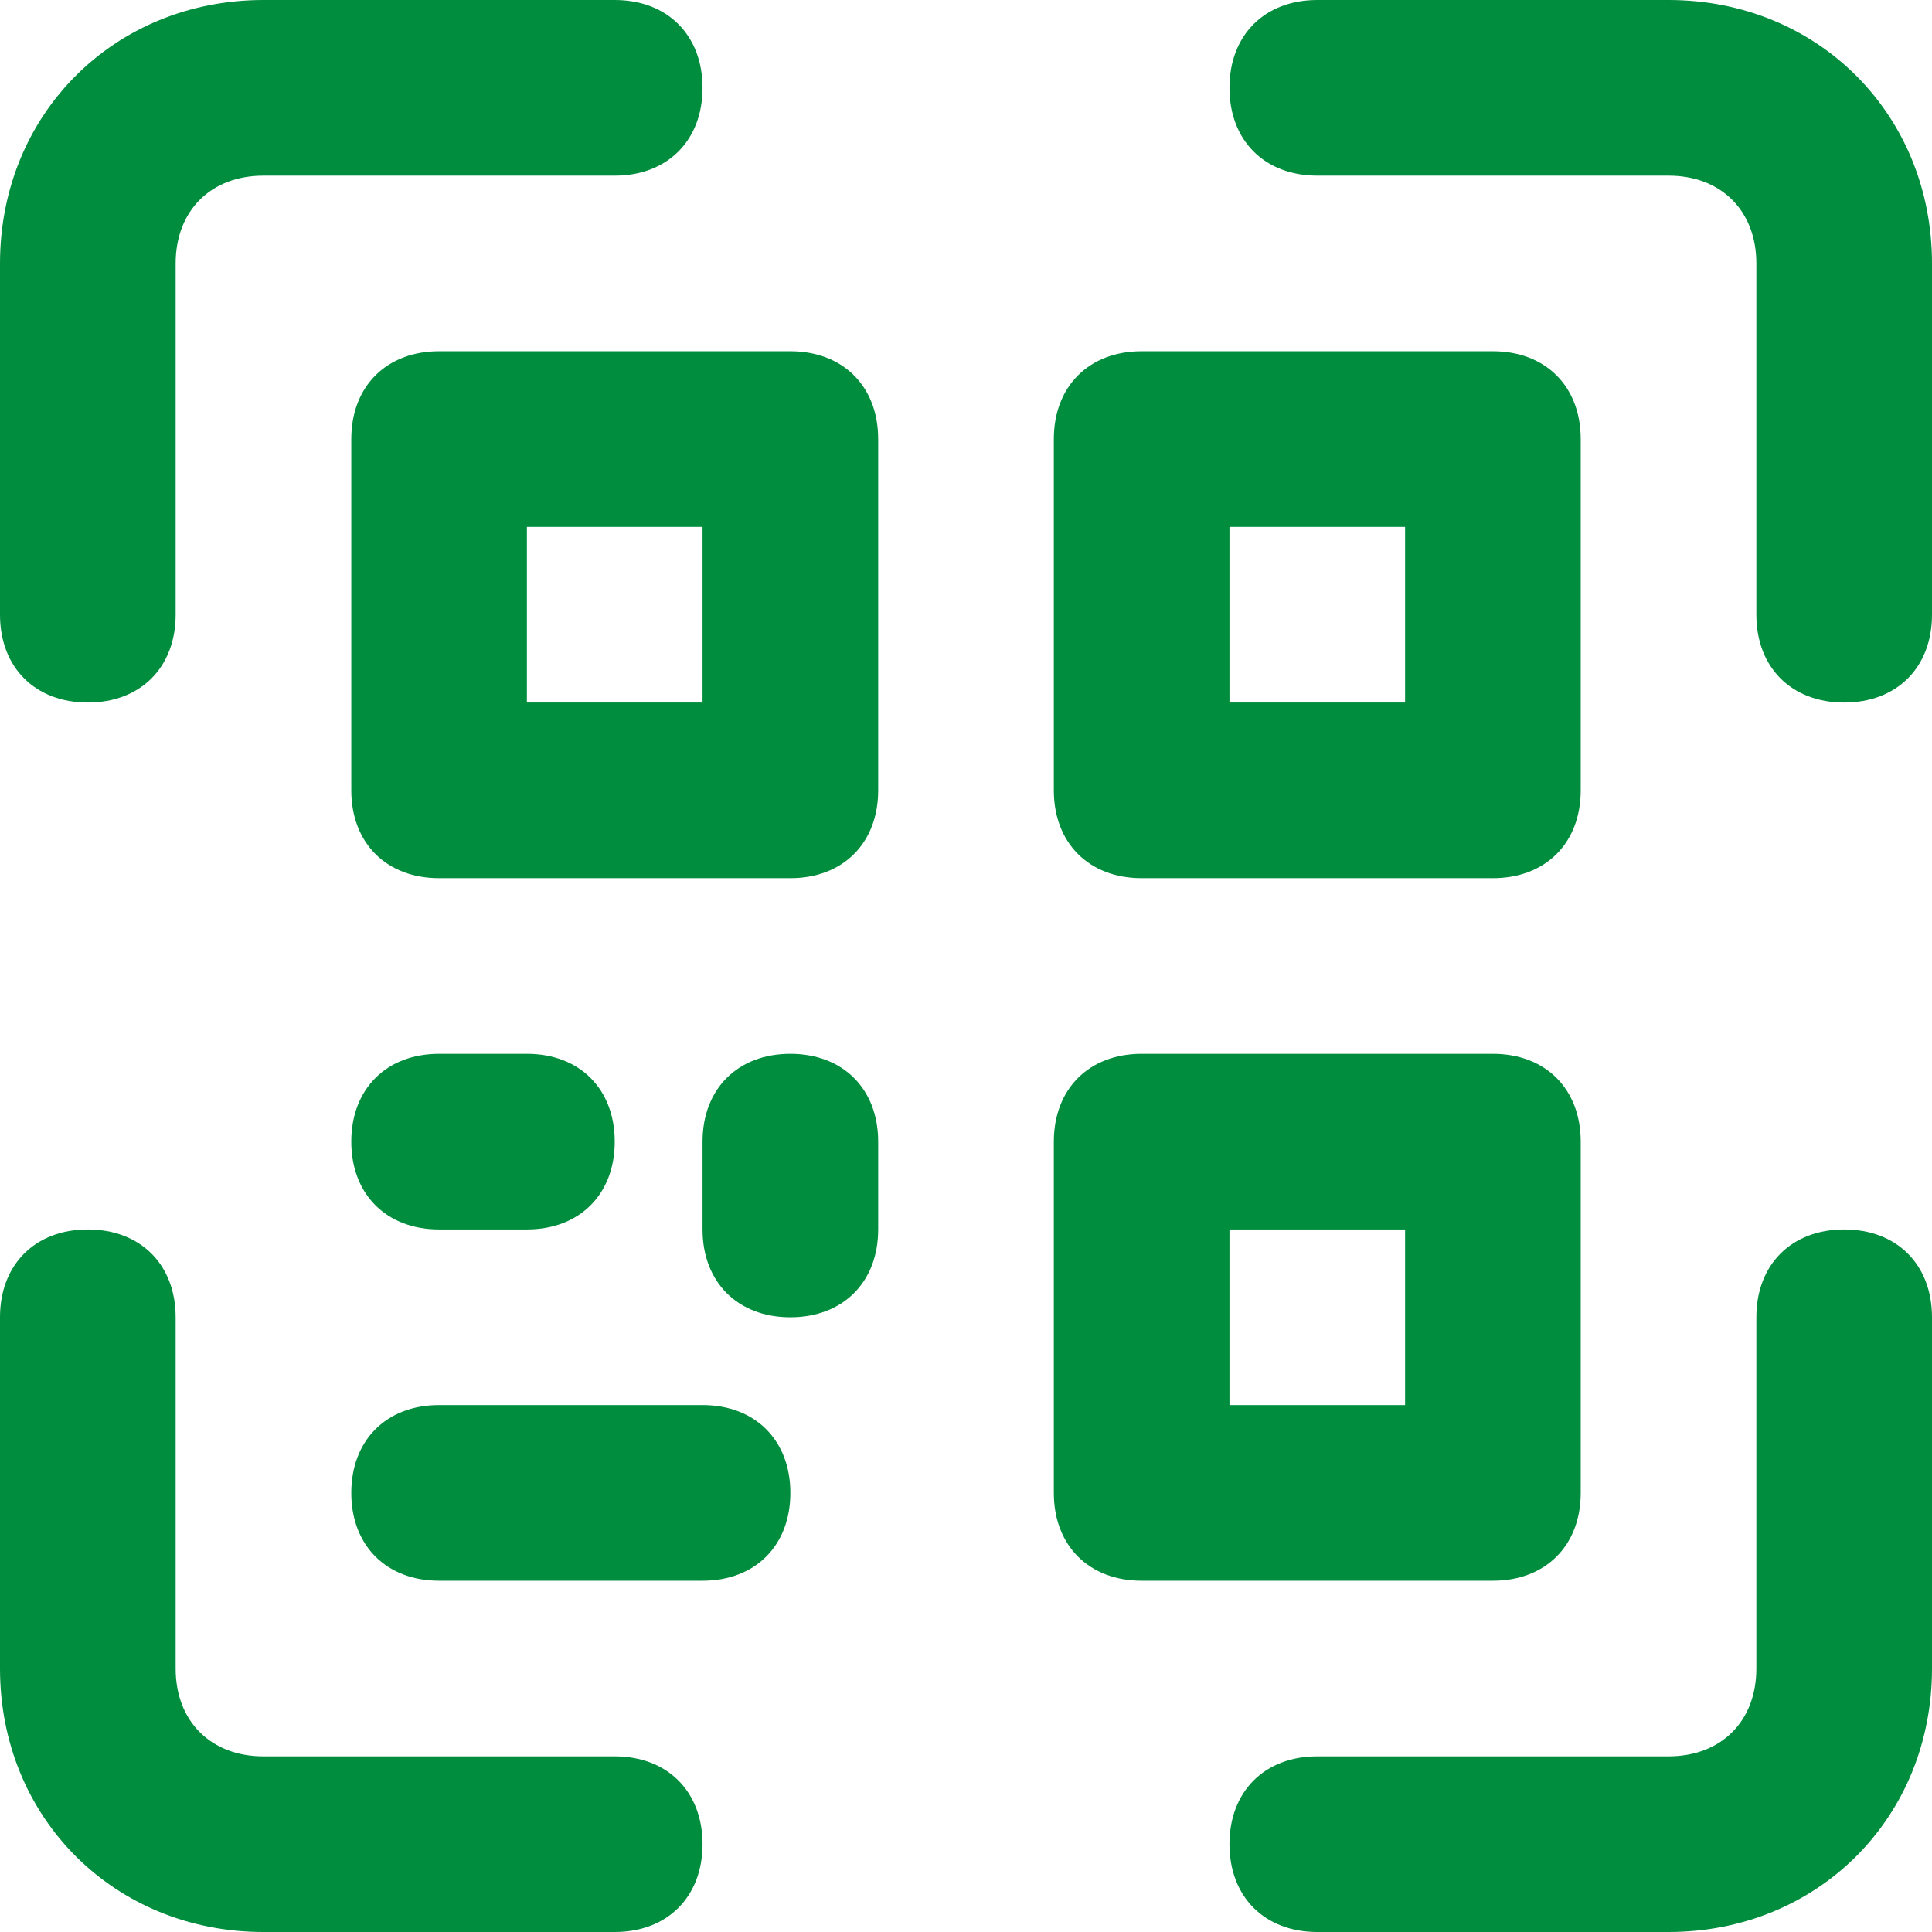
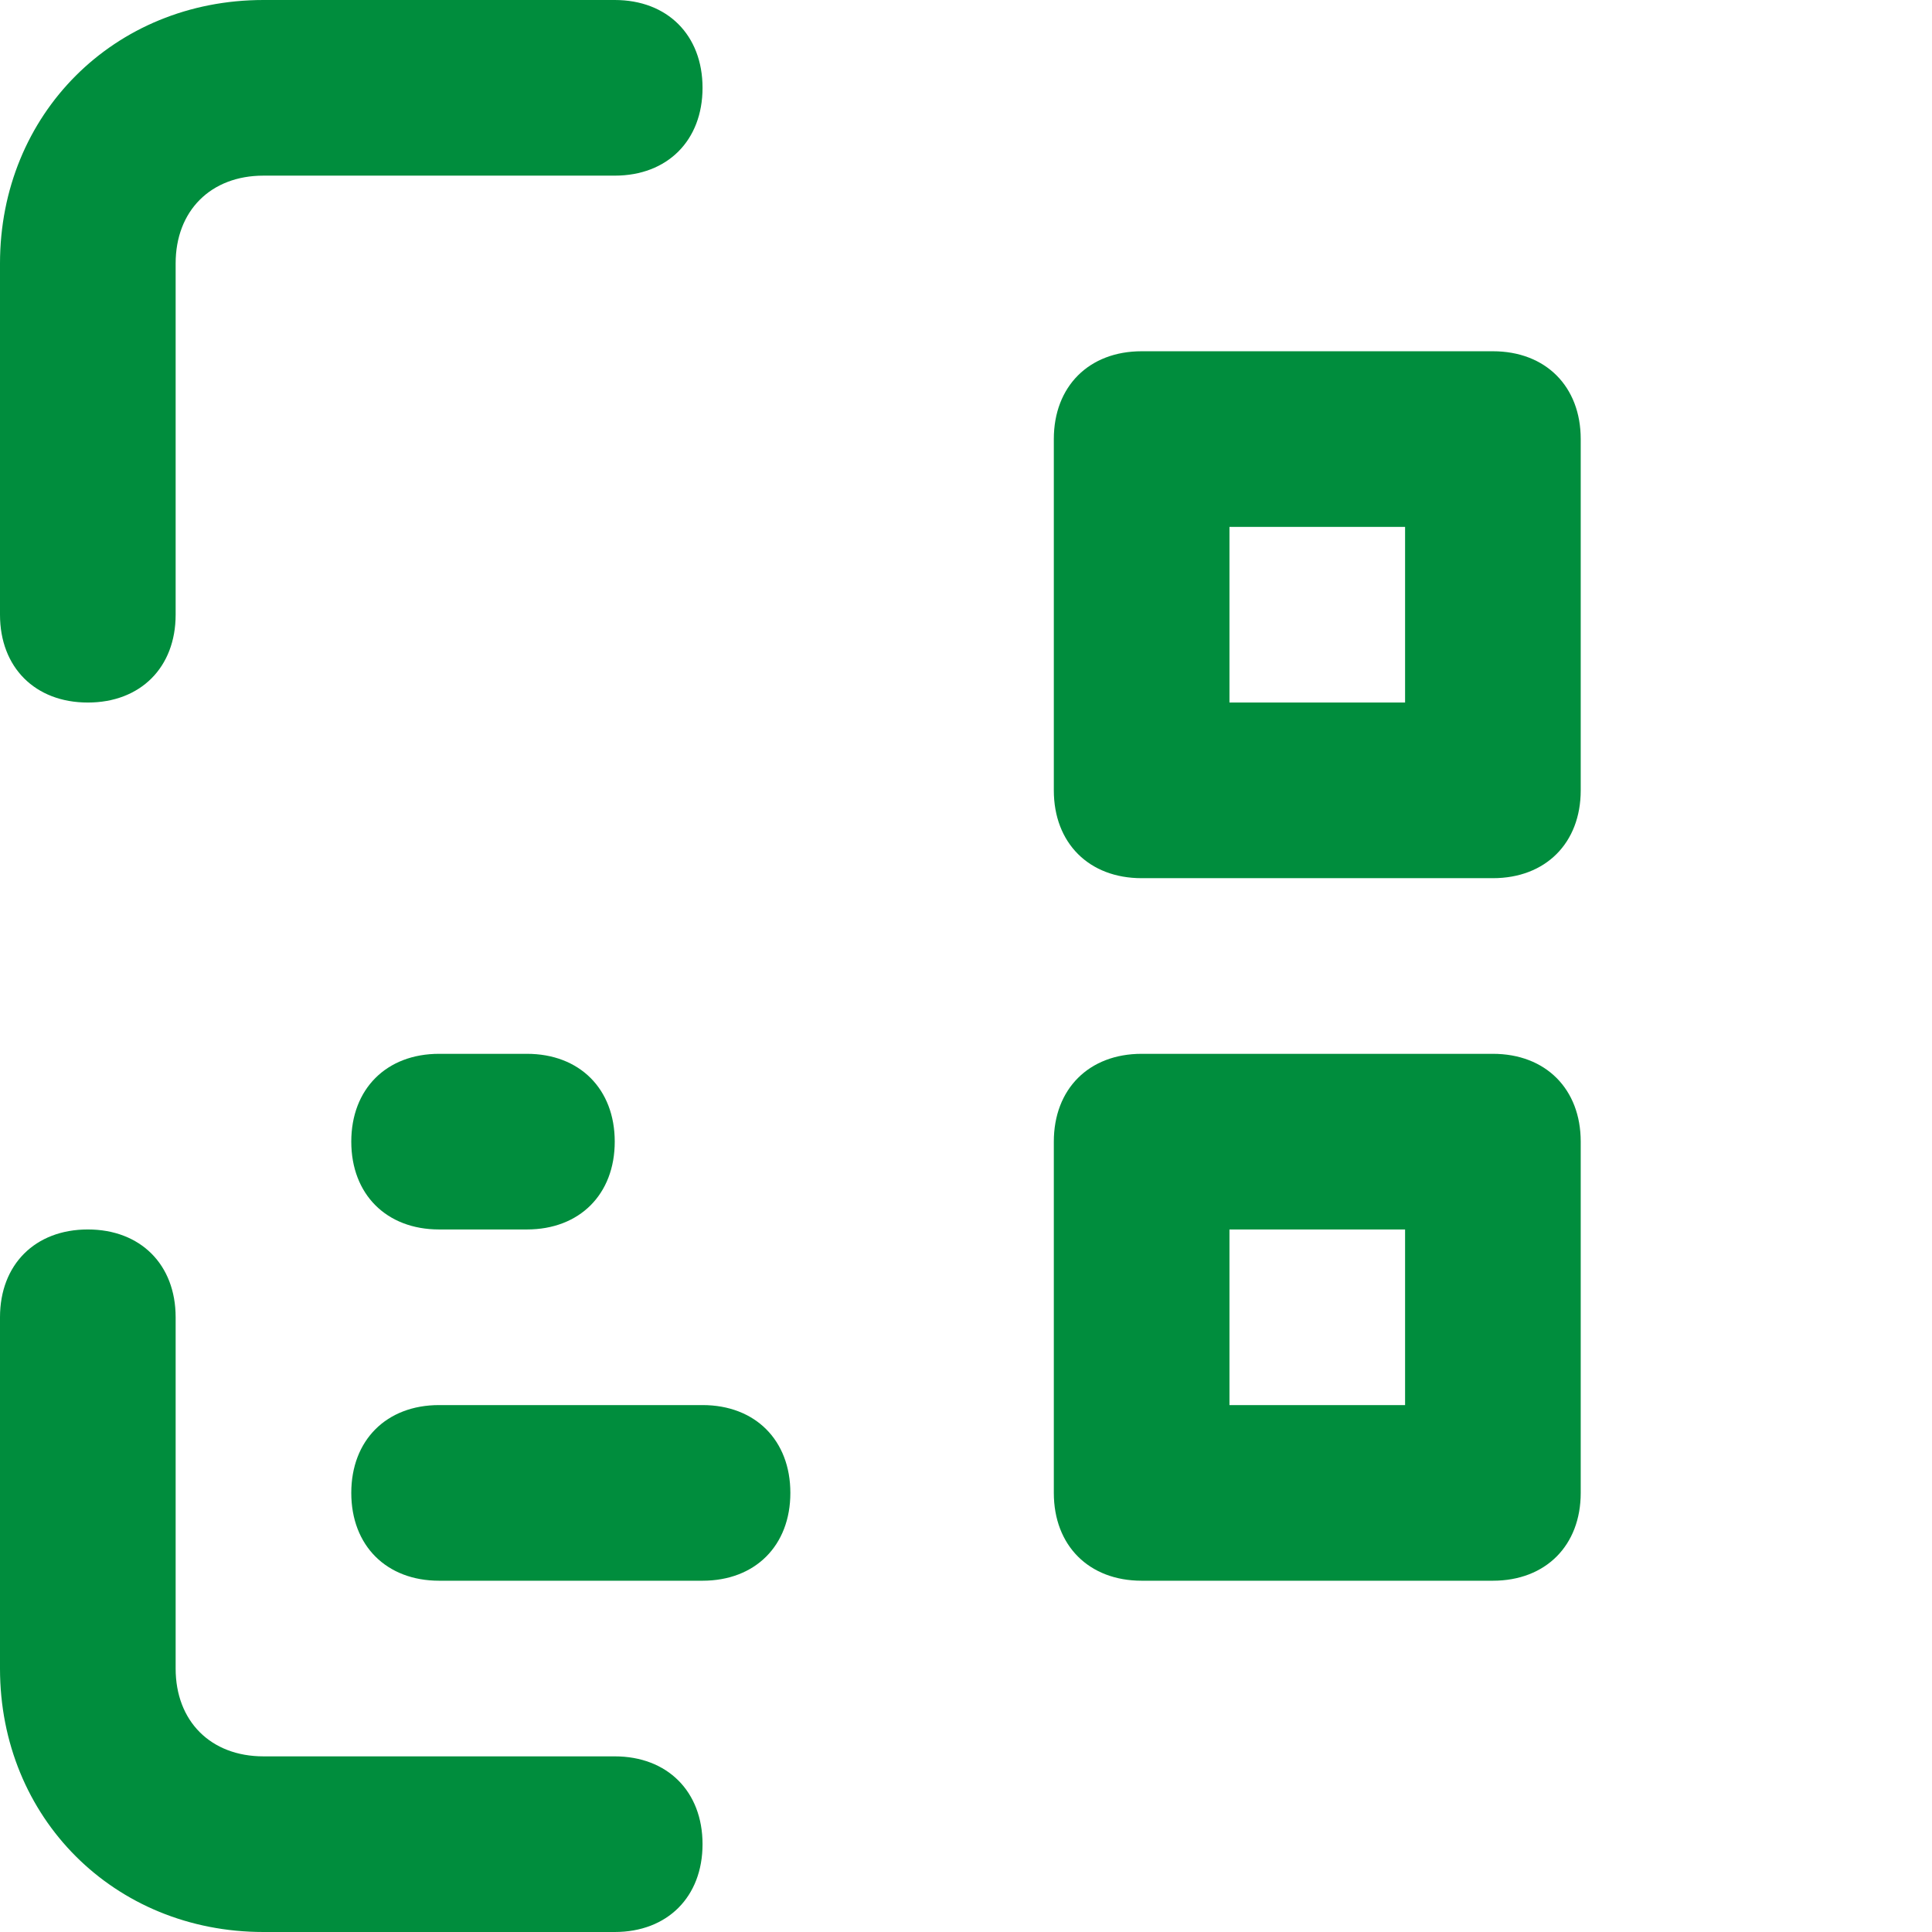
<svg xmlns="http://www.w3.org/2000/svg" width="90" height="90" viewBox="0 0 90 90" fill="none">
  <g clip-path="url(#clip0_297_4356)">
-     <path d="M85.909 32.727C88.364 32.727 90 31.091 90 28.636V12.273C90 5.318 84.682 0 77.727 0H61.364C58.909 0 57.273 1.636 57.273 4.091C57.273 6.545 58.909 8.182 61.364 8.182H77.727C80.182 8.182 81.818 9.818 81.818 12.273V28.637C81.818 31.091 83.454 32.727 85.909 32.727Z" fill="#008D3D" />
    <path d="M4.091 32.727C6.545 32.727 8.182 31.091 8.182 28.636V12.273C8.182 9.818 9.818 8.182 12.273 8.182H28.637C31.091 8.182 32.727 6.545 32.727 4.091C32.727 1.636 31.091 0 28.637 0H12.273C5.318 0 0 5.318 0 12.273V28.636C1.52588e-05 31.091 1.636 32.727 4.091 32.727Z" fill="#008D3D" />
-     <path d="M61.364 90H77.727C84.682 90 90 84.682 90 77.727V61.363C90 58.909 88.364 57.273 85.909 57.273C83.454 57.273 81.818 58.909 81.818 61.363V77.727C81.818 80.182 80.182 81.818 77.727 81.818H61.364C58.909 81.818 57.273 83.454 57.273 85.909C57.273 88.363 58.909 90 61.364 90Z" fill="#008D3D" />
    <path d="M12.273 90H28.636C31.091 90 32.727 88.364 32.727 85.909C32.727 83.454 31.091 81.818 28.636 81.818H12.273C9.818 81.818 8.182 80.182 8.182 77.727V61.363C8.182 58.909 6.545 57.273 4.091 57.273C1.636 57.273 -0 58.909 -0 61.363V77.727C4.95911e-05 84.682 5.318 90 12.273 90Z" fill="#008D3D" />
    <path d="M53.182 40.909H69.545C72 40.909 73.636 39.272 73.636 36.818V20.454C73.636 18 72 16.363 69.545 16.363H53.182C50.727 16.363 49.091 18 49.091 20.454V36.818C49.091 39.272 50.727 40.909 53.182 40.909ZM65.454 32.727H57.273V24.545H65.454V32.727Z" fill="#008D3D" />
    <path d="M53.182 73.636H69.545C72 73.636 73.636 72 73.636 69.545V53.182C73.636 50.727 72 49.091 69.545 49.091H53.182C50.727 49.091 49.091 50.727 49.091 53.182V69.545C49.091 72 50.727 73.636 53.182 73.636ZM65.454 65.454H57.273V57.273H65.454V65.454Z" fill="#008D3D" />
-     <path d="M20.455 40.909H36.818C39.273 40.909 40.909 39.272 40.909 36.818V20.454C40.909 18 39.273 16.363 36.818 16.363H20.455C18 16.363 16.364 18 16.364 20.454V36.818C16.364 39.272 18 40.909 20.455 40.909ZM32.727 32.727H24.545V24.545H32.727V32.727Z" fill="#008D3D" />
-     <path d="M36.818 61.364C39.273 61.364 40.909 59.727 40.909 57.273V53.182C40.909 50.727 39.273 49.091 36.818 49.091C34.364 49.091 32.727 50.727 32.727 53.182V57.273C32.727 59.727 34.364 61.364 36.818 61.364Z" fill="#008D3D" />
    <path d="M20.455 57.273H24.546C27 57.273 28.637 55.636 28.637 53.182C28.637 50.727 27 49.091 24.546 49.091H20.455C18 49.091 16.364 50.727 16.364 53.182C16.364 55.636 18 57.273 20.455 57.273Z" fill="#008D3D" />
    <path d="M20.455 73.636H32.727C35.182 73.636 36.818 72 36.818 69.545C36.818 67.091 35.182 65.454 32.727 65.454H20.455C18 65.454 16.364 67.091 16.364 69.545C16.364 72 18 73.636 20.455 73.636Z" fill="#008D3D" />
  </g>
  <defs>
    <clipPath id="clip0_297_4356">
      <rect width="90" height="90" fill="white" transform="matrix(-1 0 0 1 90 0)" />
    </clipPath>
  </defs>
</svg>